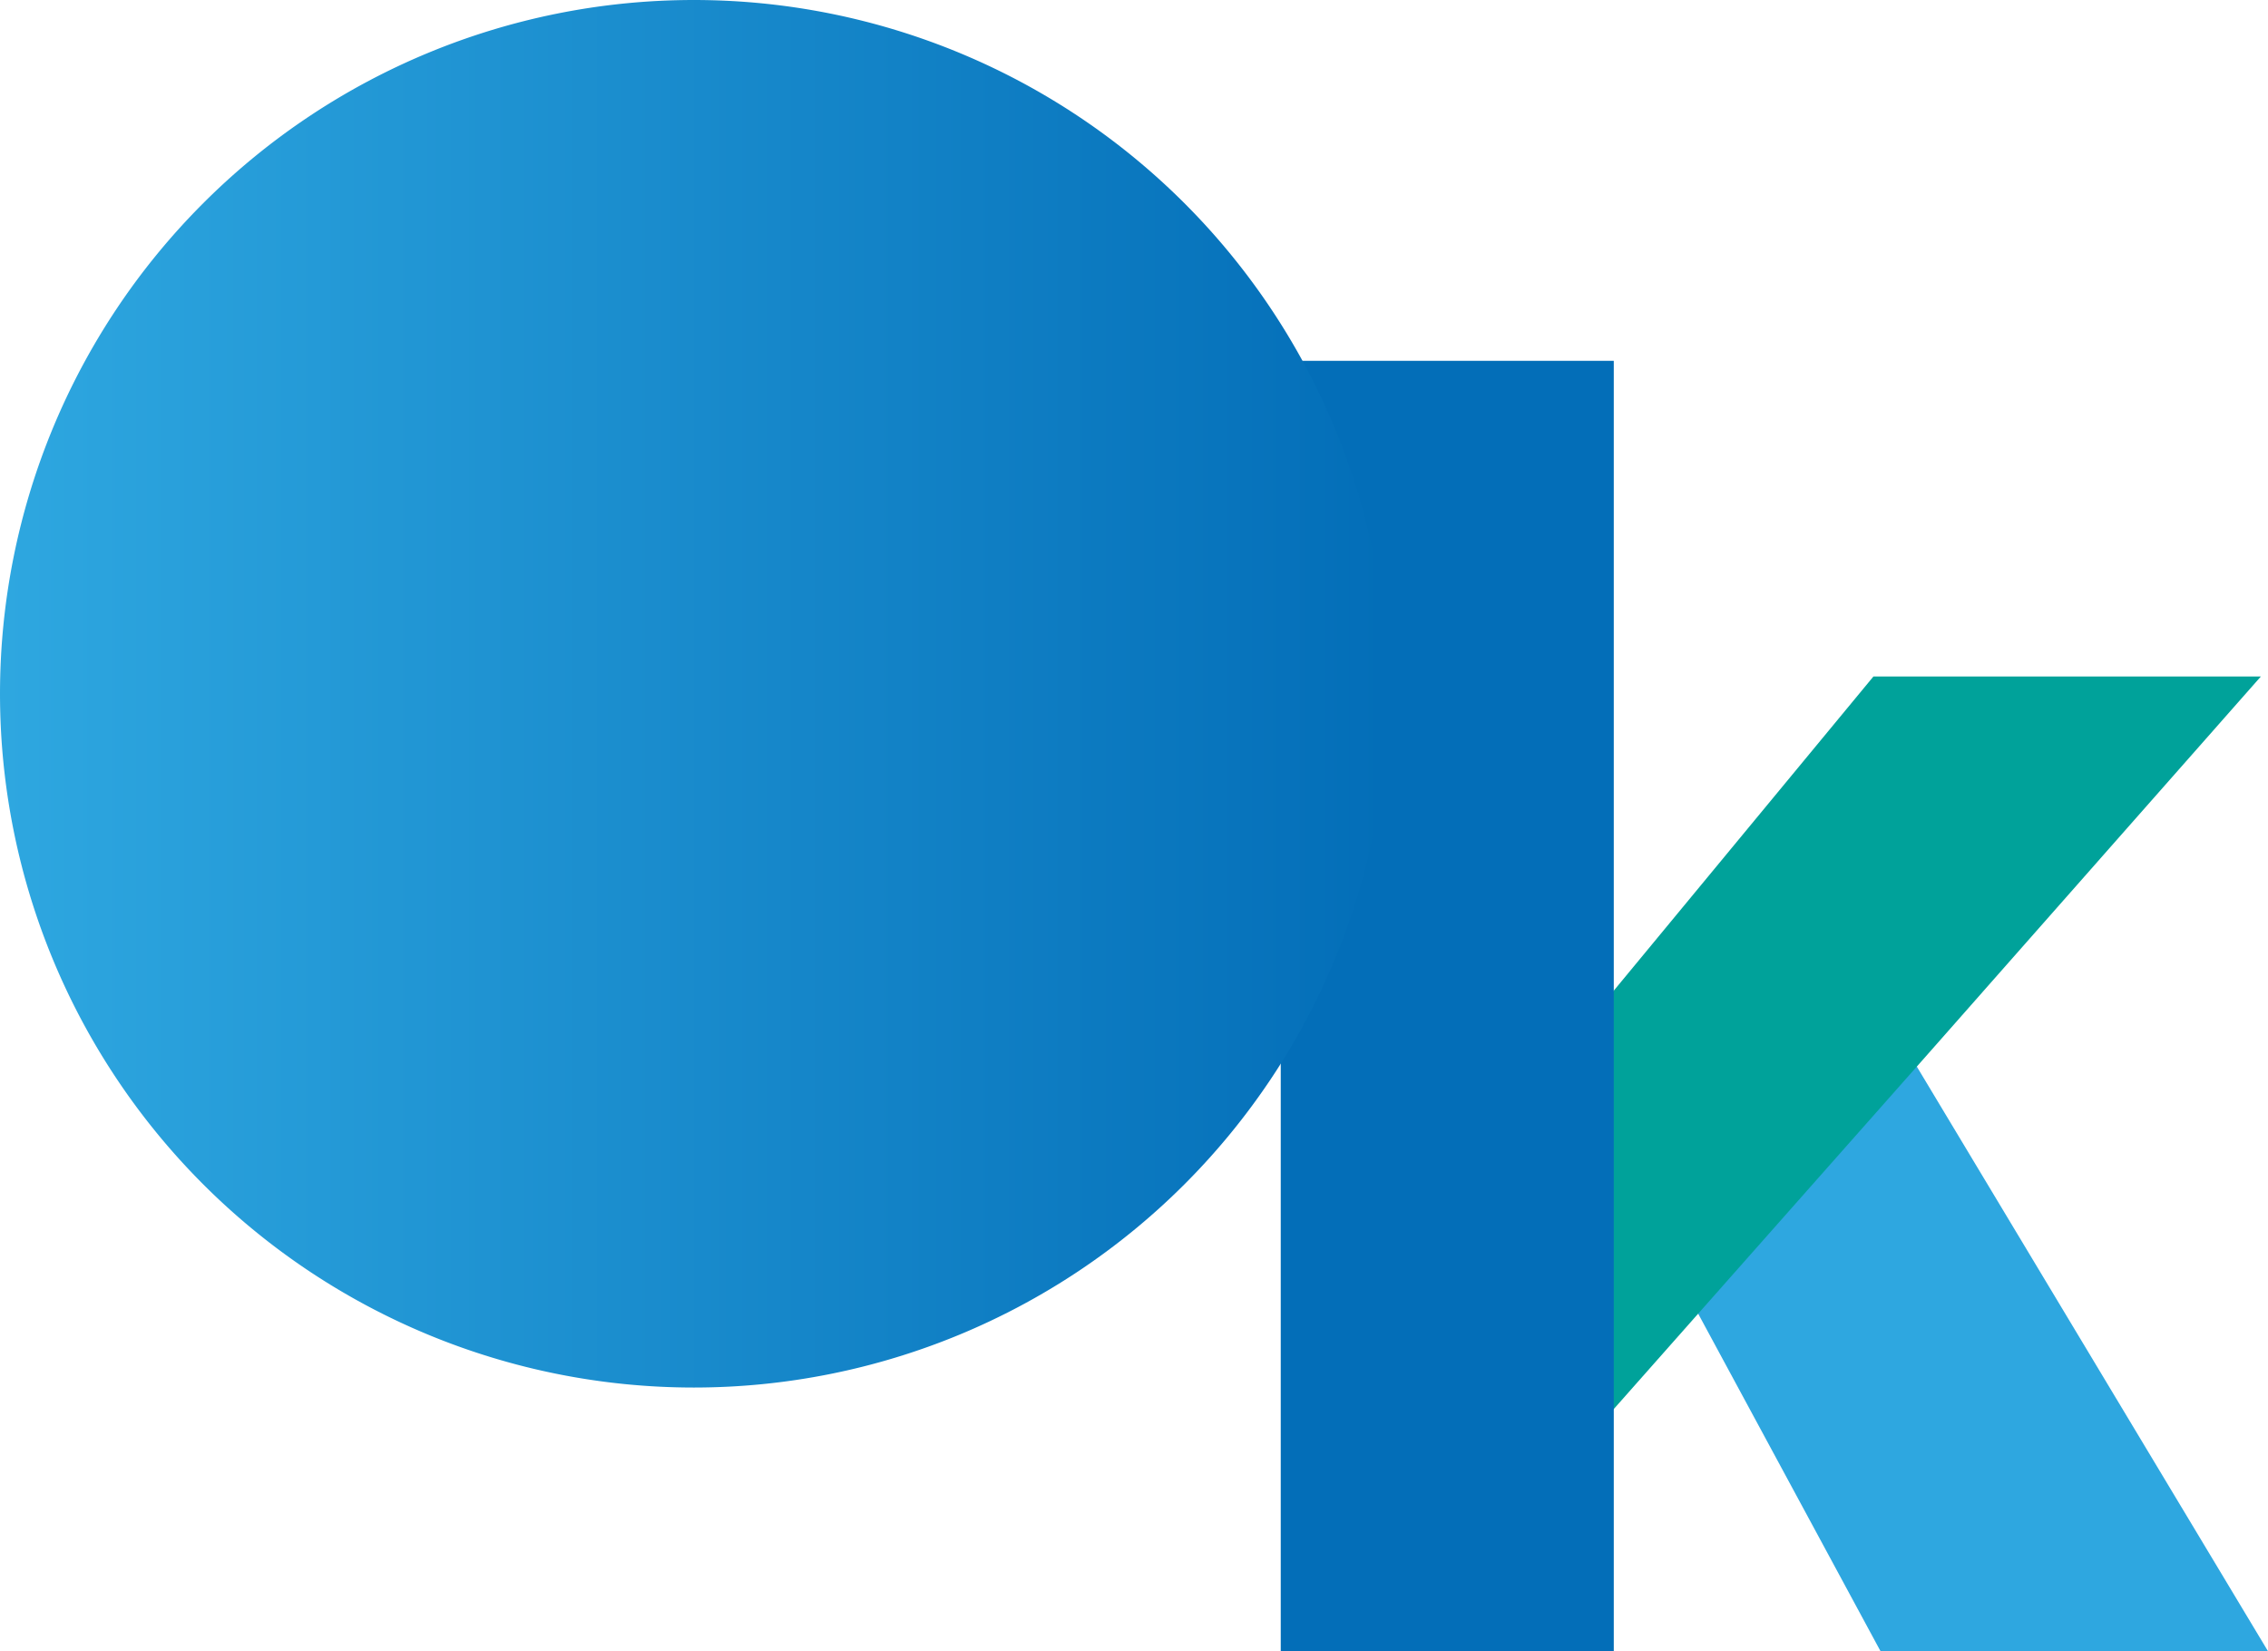
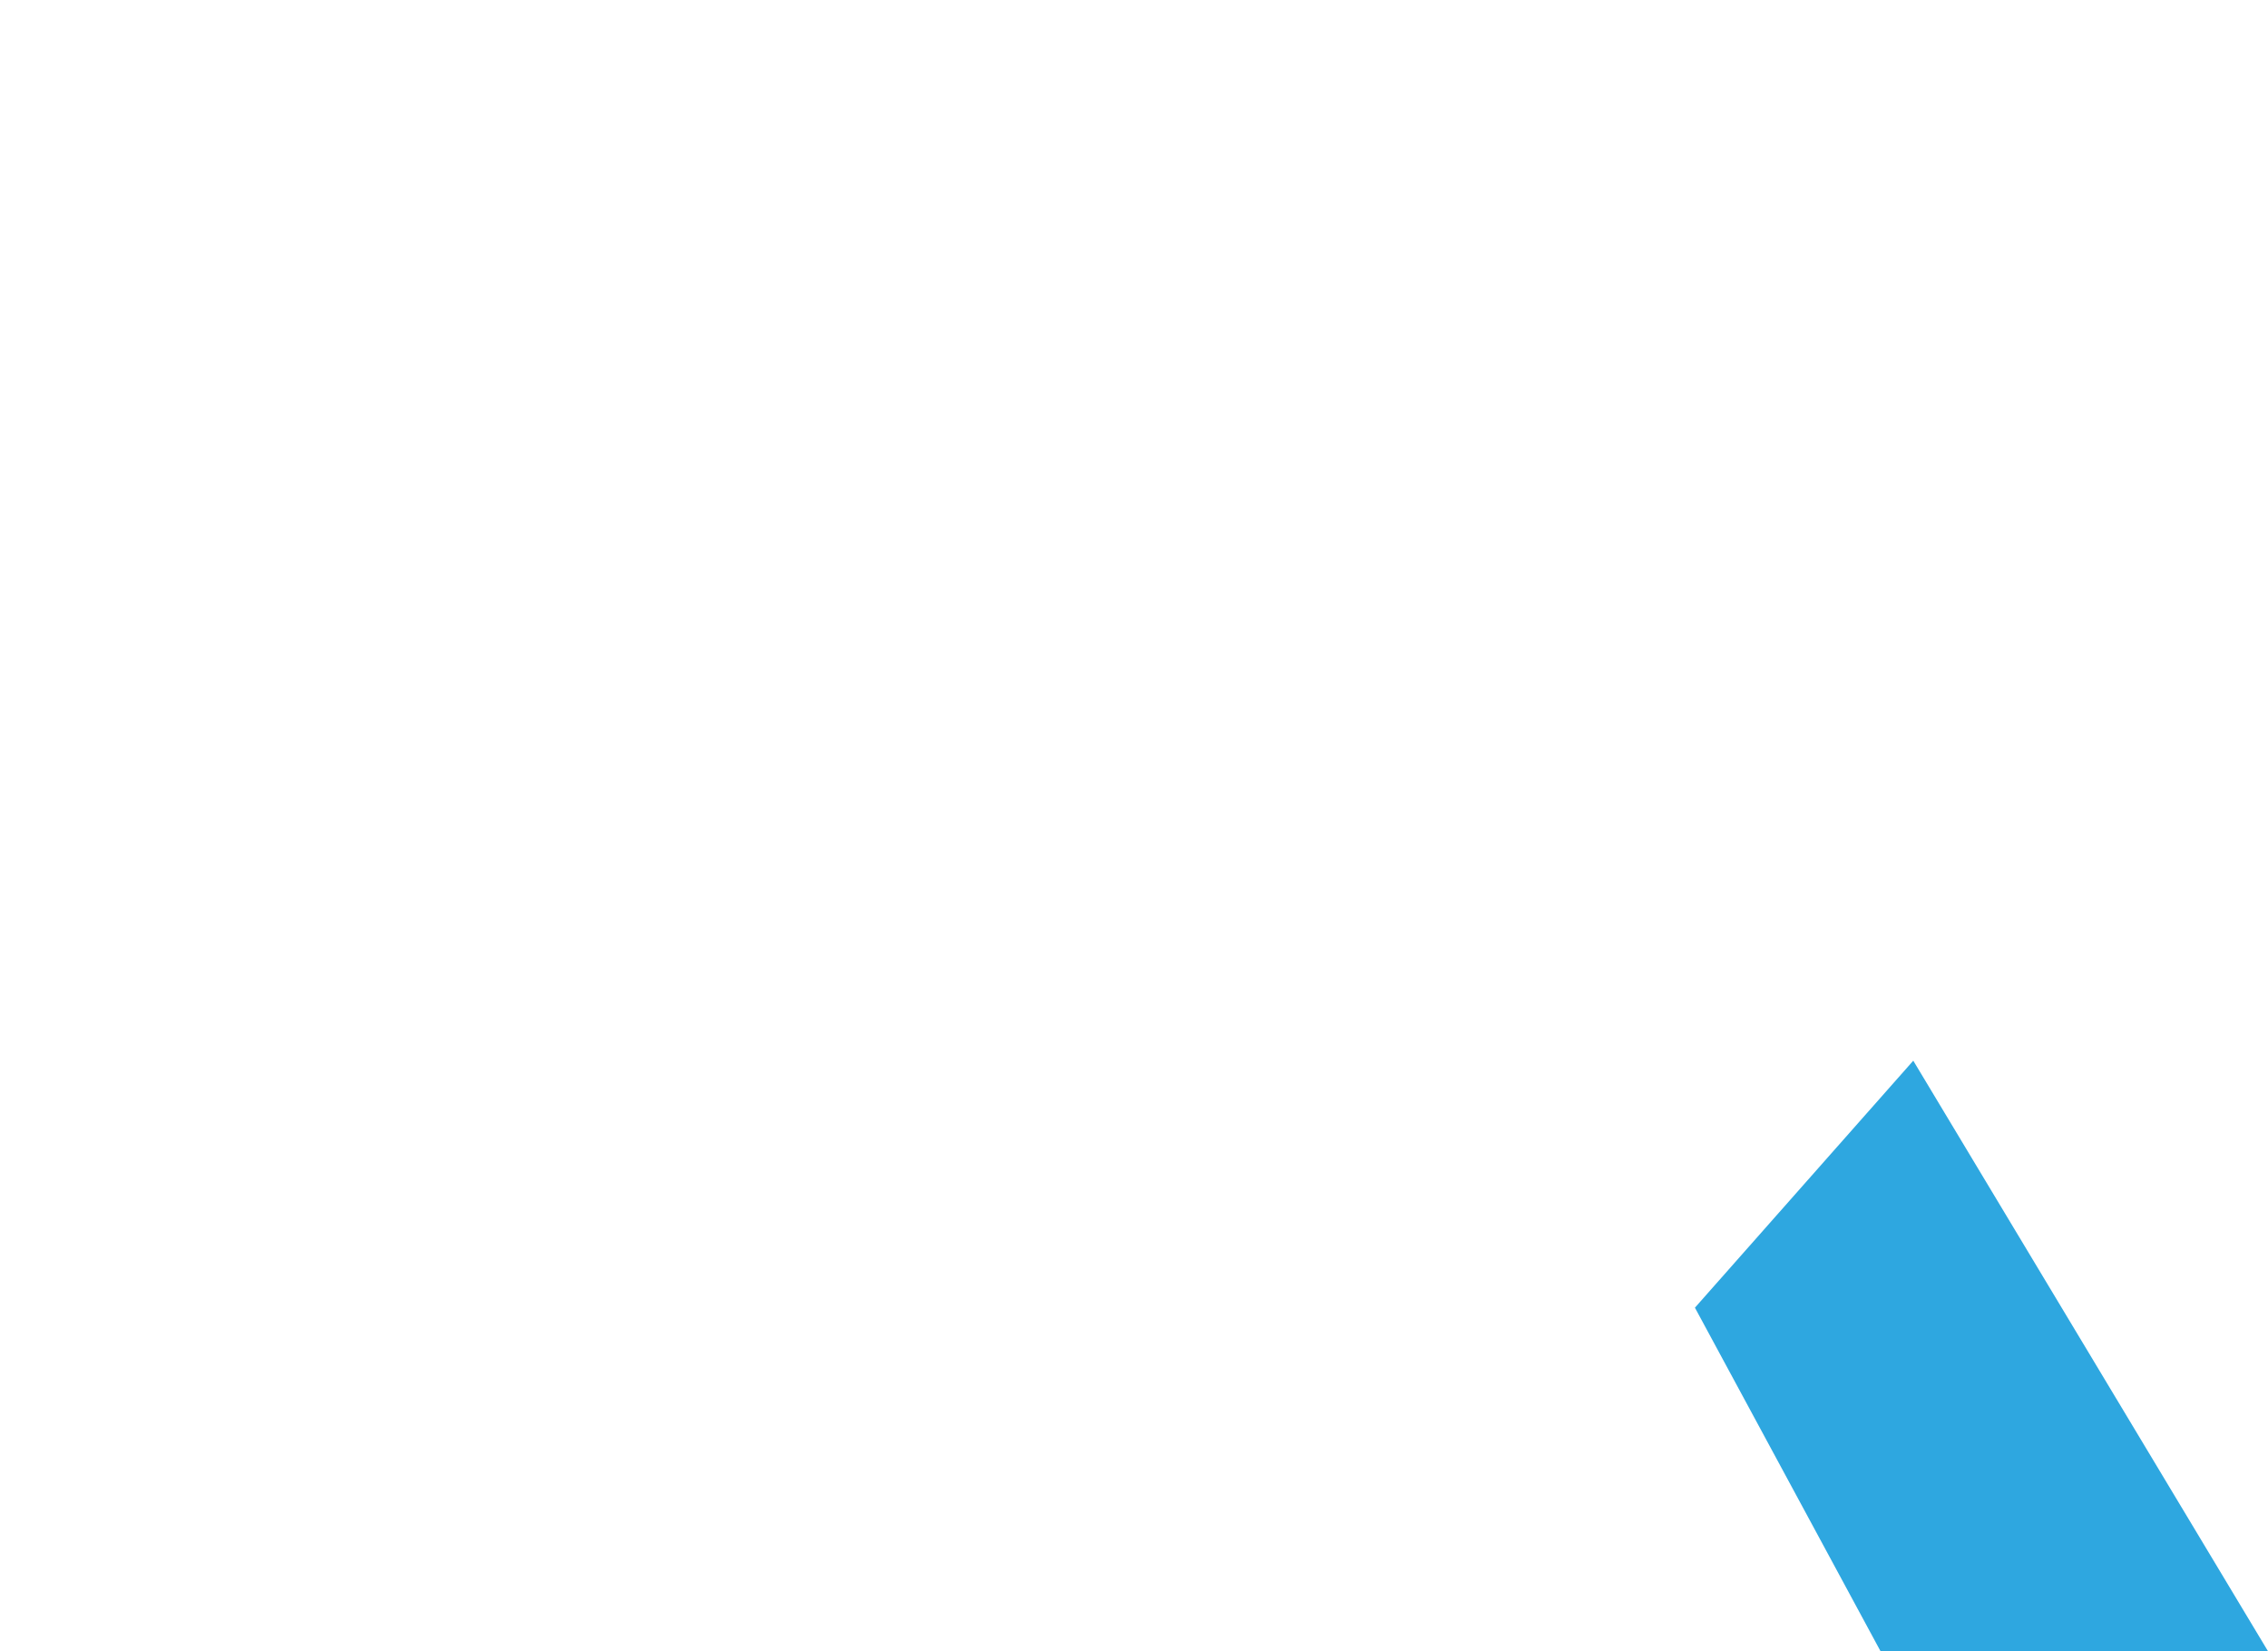
<svg xmlns="http://www.w3.org/2000/svg" width="519.927" height="378.557" viewBox="0 0 519.927 378.557">
  <defs>
    <linearGradient id="a" y1="0.5" x2="1" y2="0.5" gradientUnits="objectBoundingBox">
      <stop offset="0" stop-color="#2ea7e0" />
      <stop offset="1" stop-color="#036eb8" />
    </linearGradient>
  </defs>
  <g transform="translate(84.362 82.722)">
    <path d="M213.3,178.6H124.474L81.92,99.837,131.975,43.21Z" transform="translate(222.27 117.239)" fill="#2ea7e0" />
-     <path d="M227.371,19.49,149.1,108.237,76.13,190.708V95.017L138.55,19.49Z" transform="translate(206.561 52.881)" fill="#00a29a" />
-     <rect width="76.345" height="295.834" transform="translate(209.242)" fill="#036eb8" />
-     <path d="M318.107,164.433A159.053,159.053,0,1,1,159.053,5.38,159.057,159.057,0,0,1,318.107,164.433Z" transform="translate(-84.362 -88.102)" fill="url(#a)" />
  </g>
</svg>